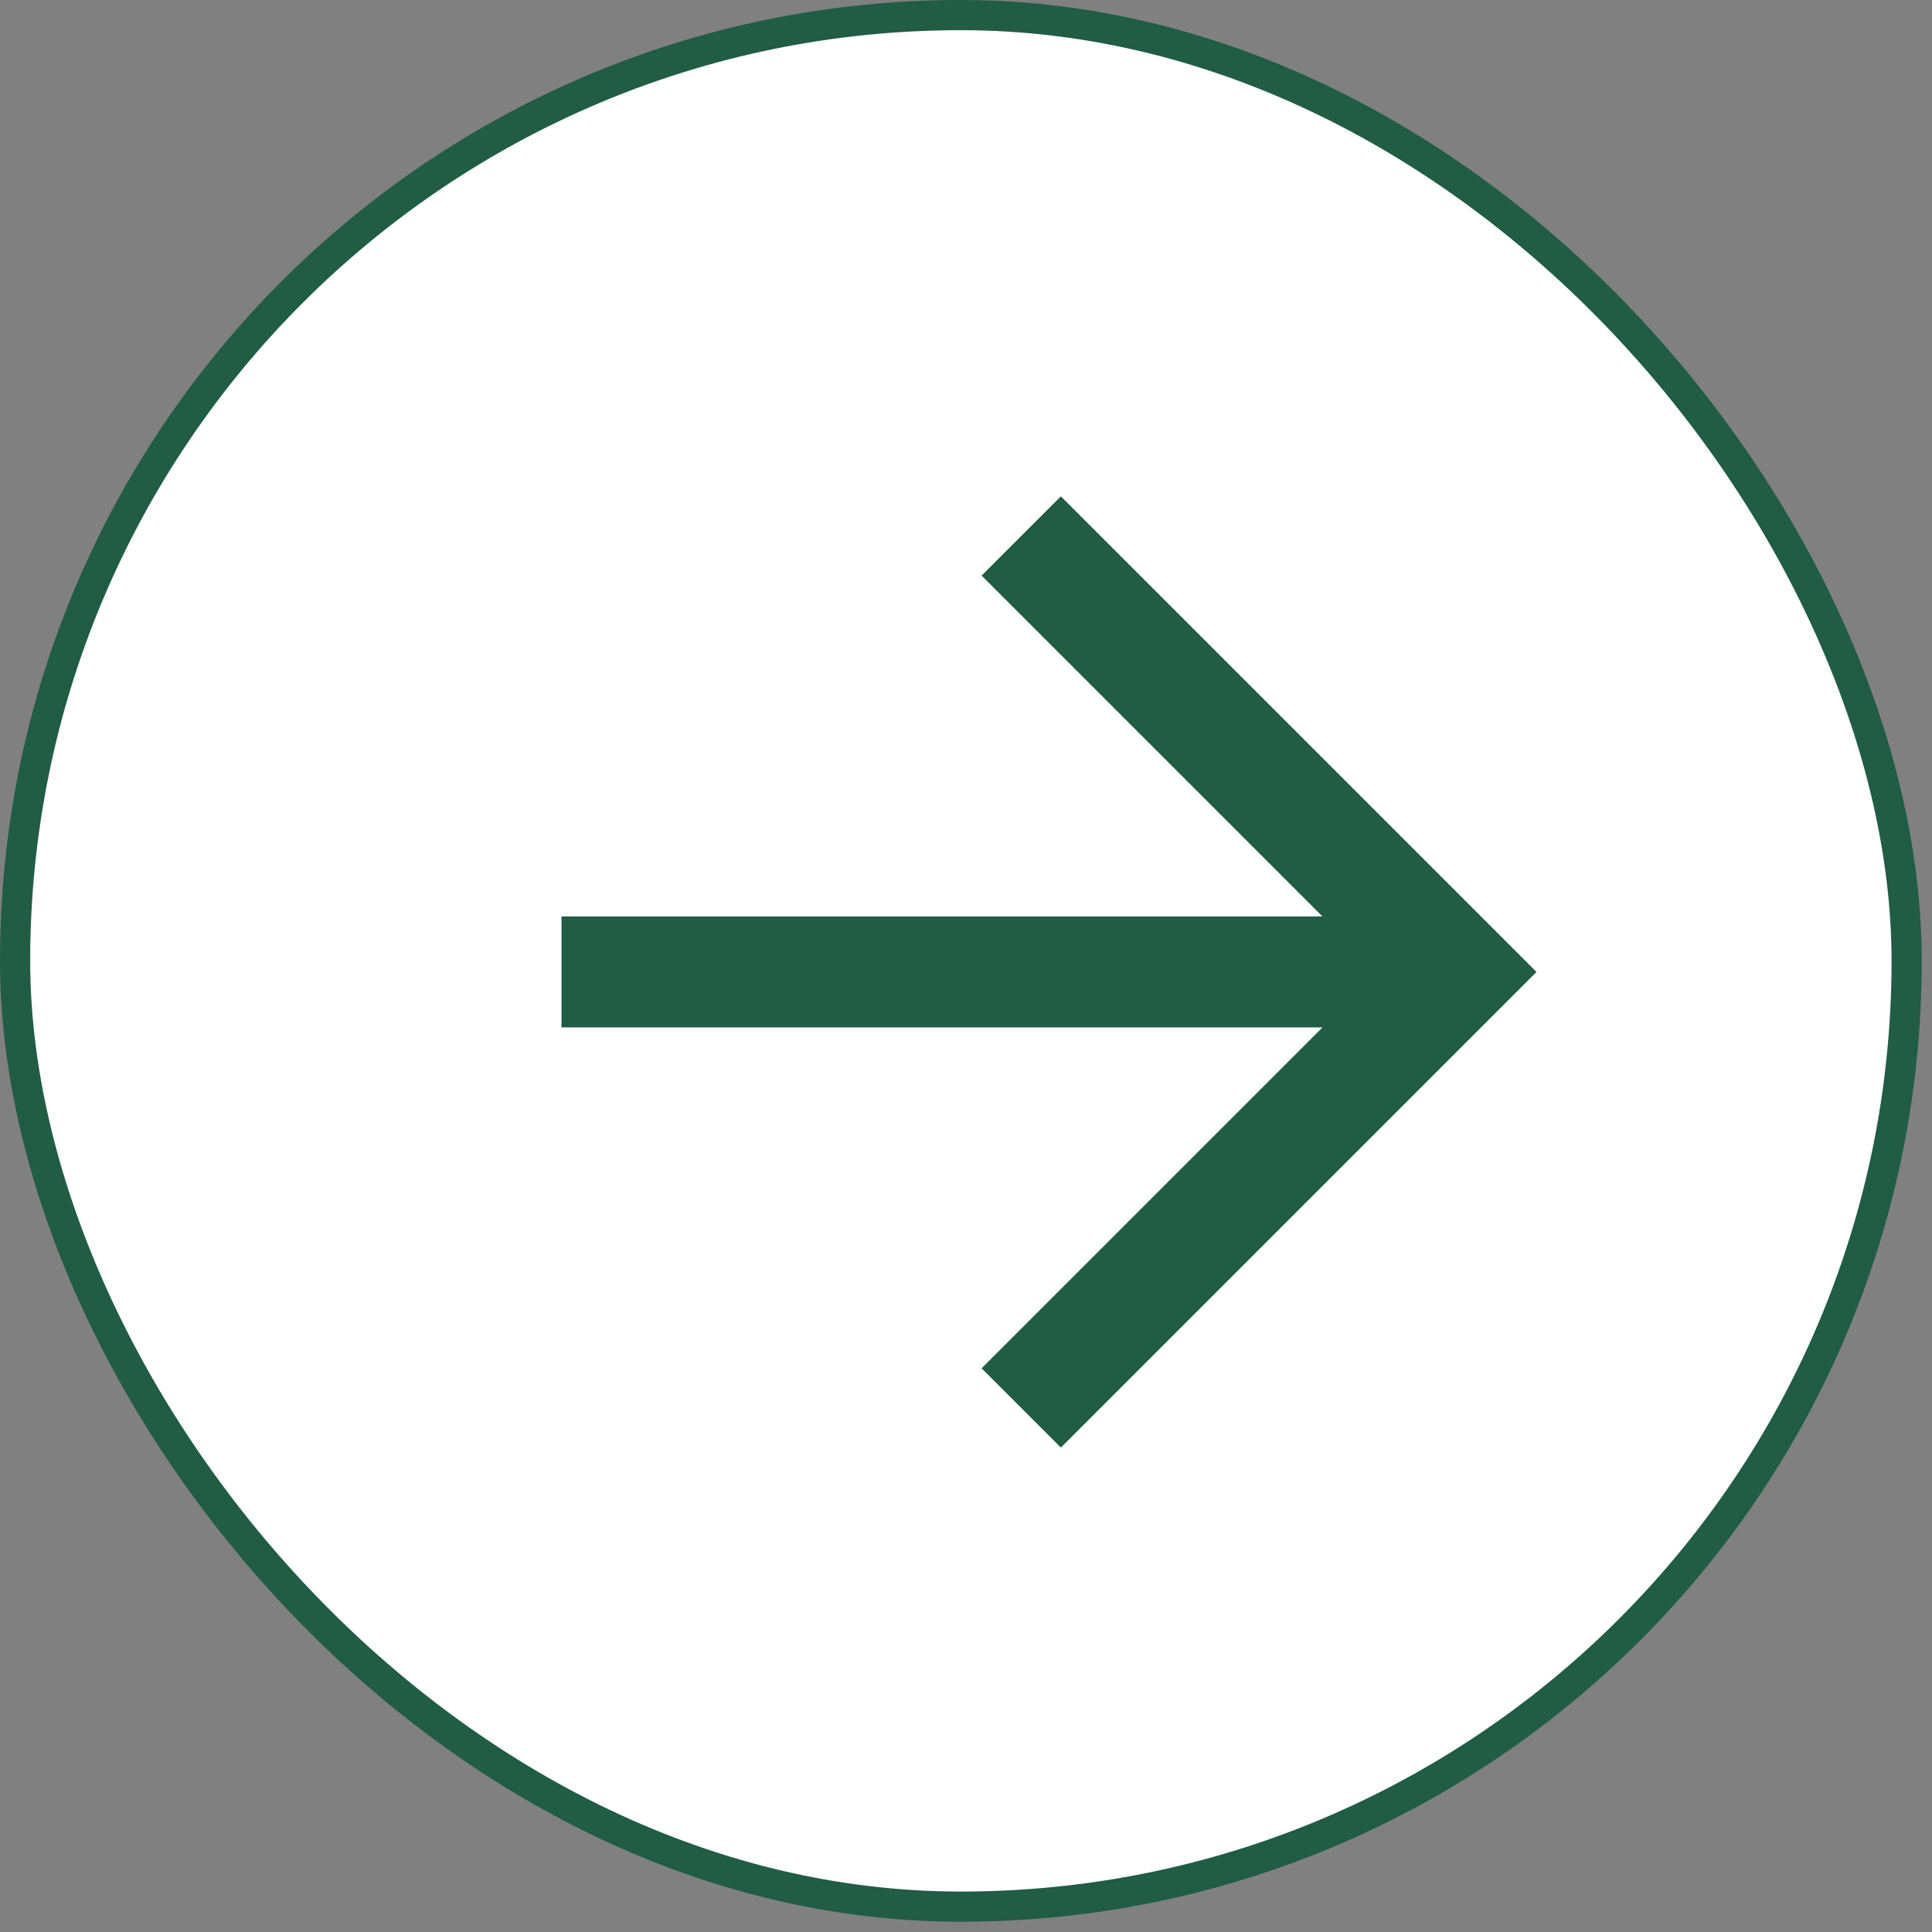
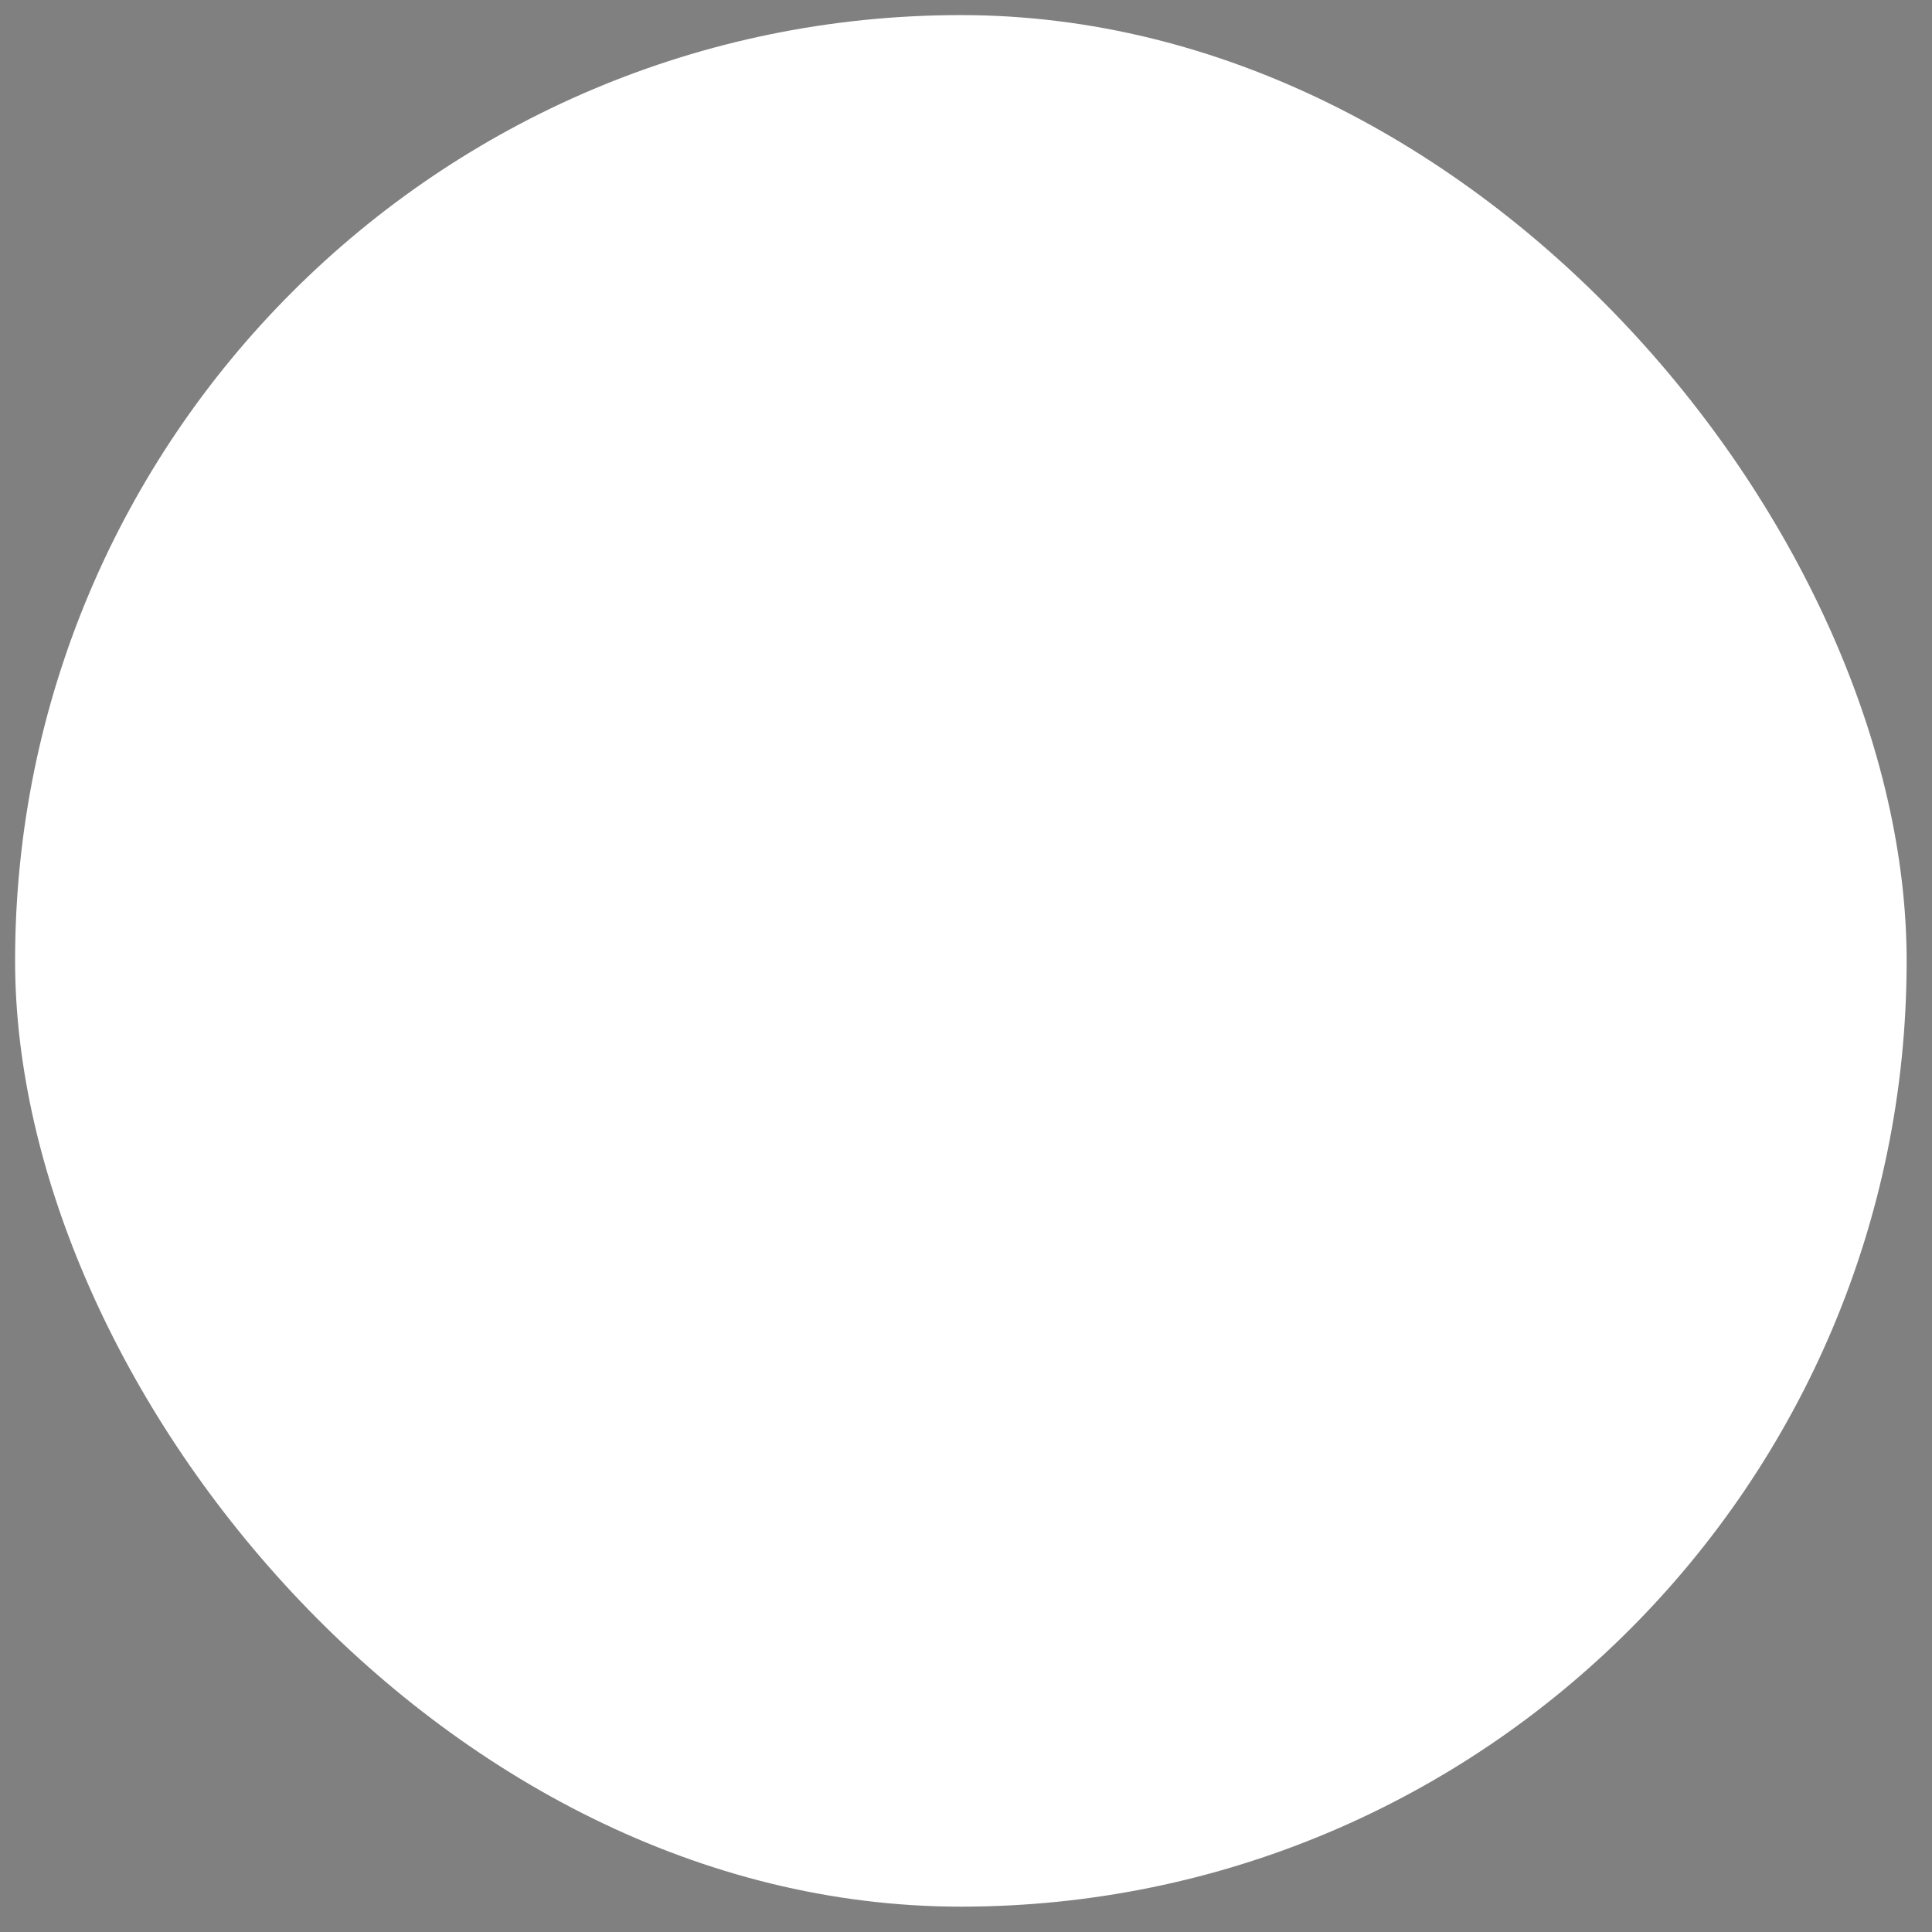
<svg xmlns="http://www.w3.org/2000/svg" width="64" height="64" viewBox="0 0 64 64" fill="none">
  <rect x="0" y="0" width="64" height="64" fill="#808080" stroke="none" />
  <rect x="0.5" y="0.5" width="62.66" height="62.66" rx="31.33" fill="white" />
-   <rect x="0.5" y="0.5" width="62.66" height="62.66" rx="31.33" stroke="#215C44" />
  <mask id="mask0_243_2046" style="mask-type:alpha" maskUnits="userSpaceOnUse" x="2" y="2" width="60" height="60">
-     <rect x="32" y="2" width="42" height="42" transform="rotate(45 32 2)" fill="#D9D9D9" />
-   </mask>
+     </mask>
  <g mask="url(#mask0_243_2046)">
-     <path d="M18.6 34.035L18.6 30.359L43.808 30.359L32.517 19.068L35.143 16.442L50.898 32.197L35.143 47.952L32.517 45.326L43.808 34.035L18.6 34.035Z" fill="#215C44" />
+     <path d="M18.6 34.035L18.6 30.359L43.808 30.359L32.517 19.068L35.143 16.442L50.898 32.197L35.143 47.952L43.808 34.035L18.6 34.035Z" fill="#215C44" />
  </g>
</svg>